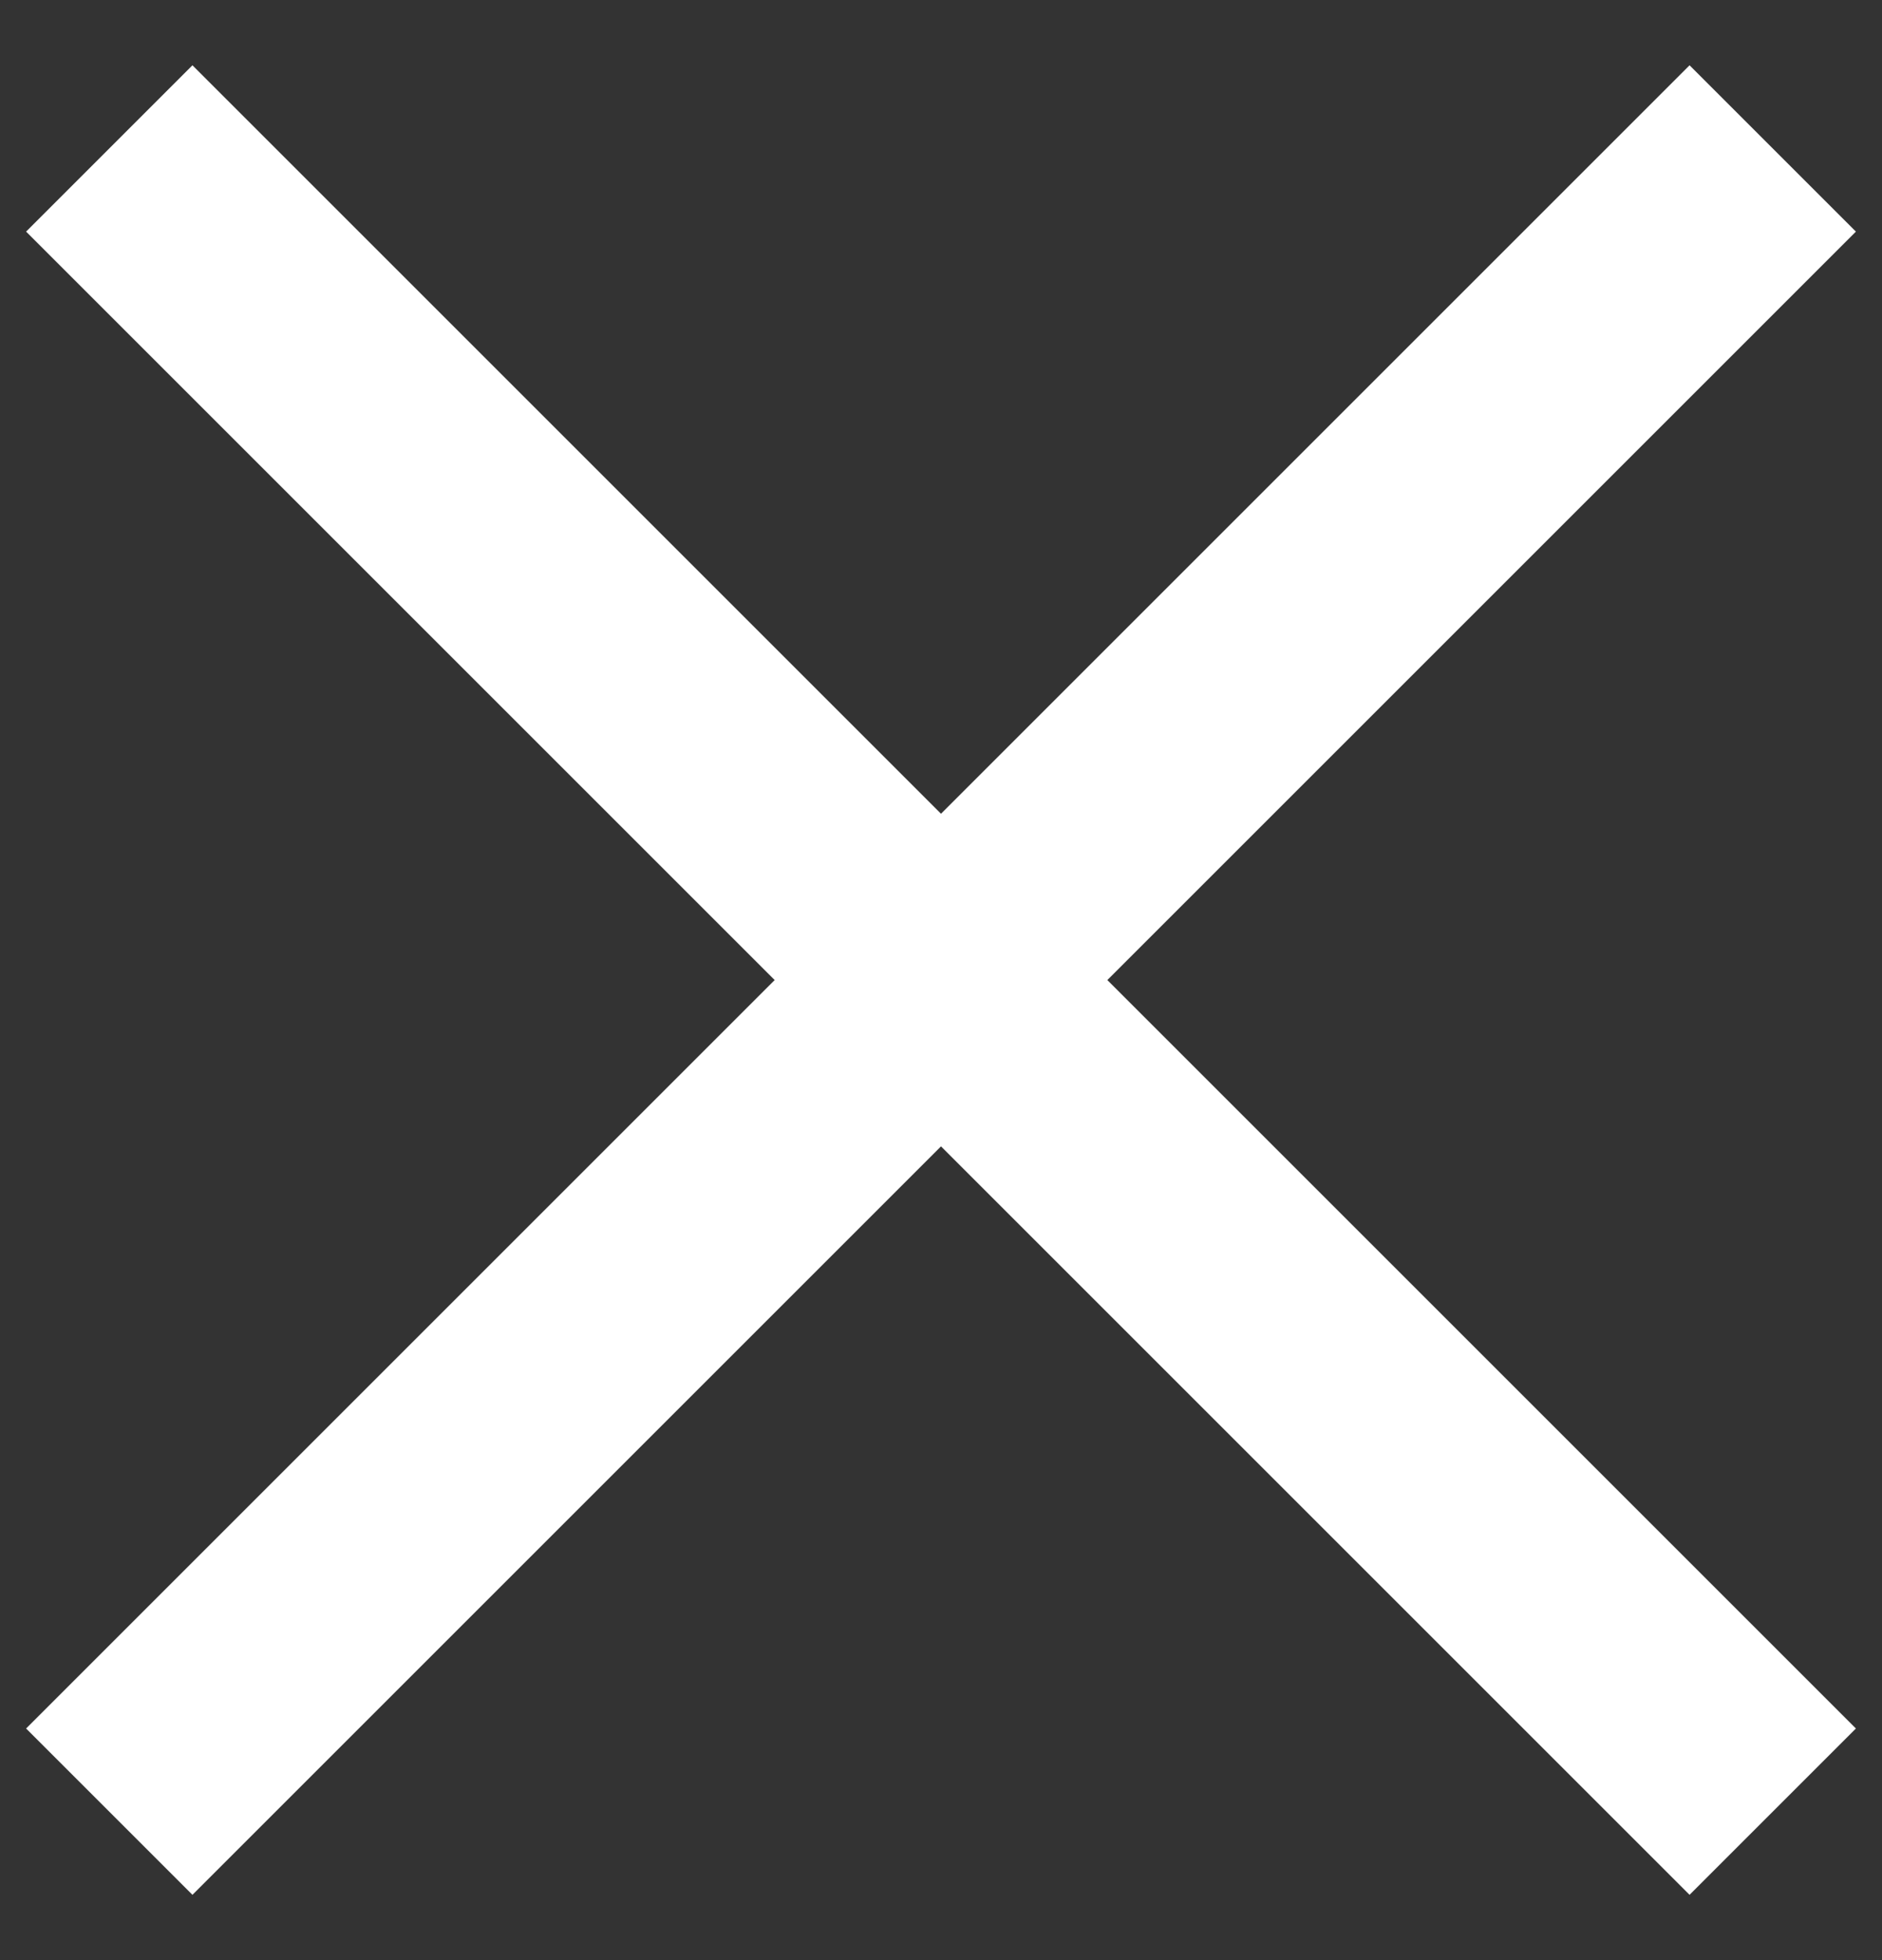
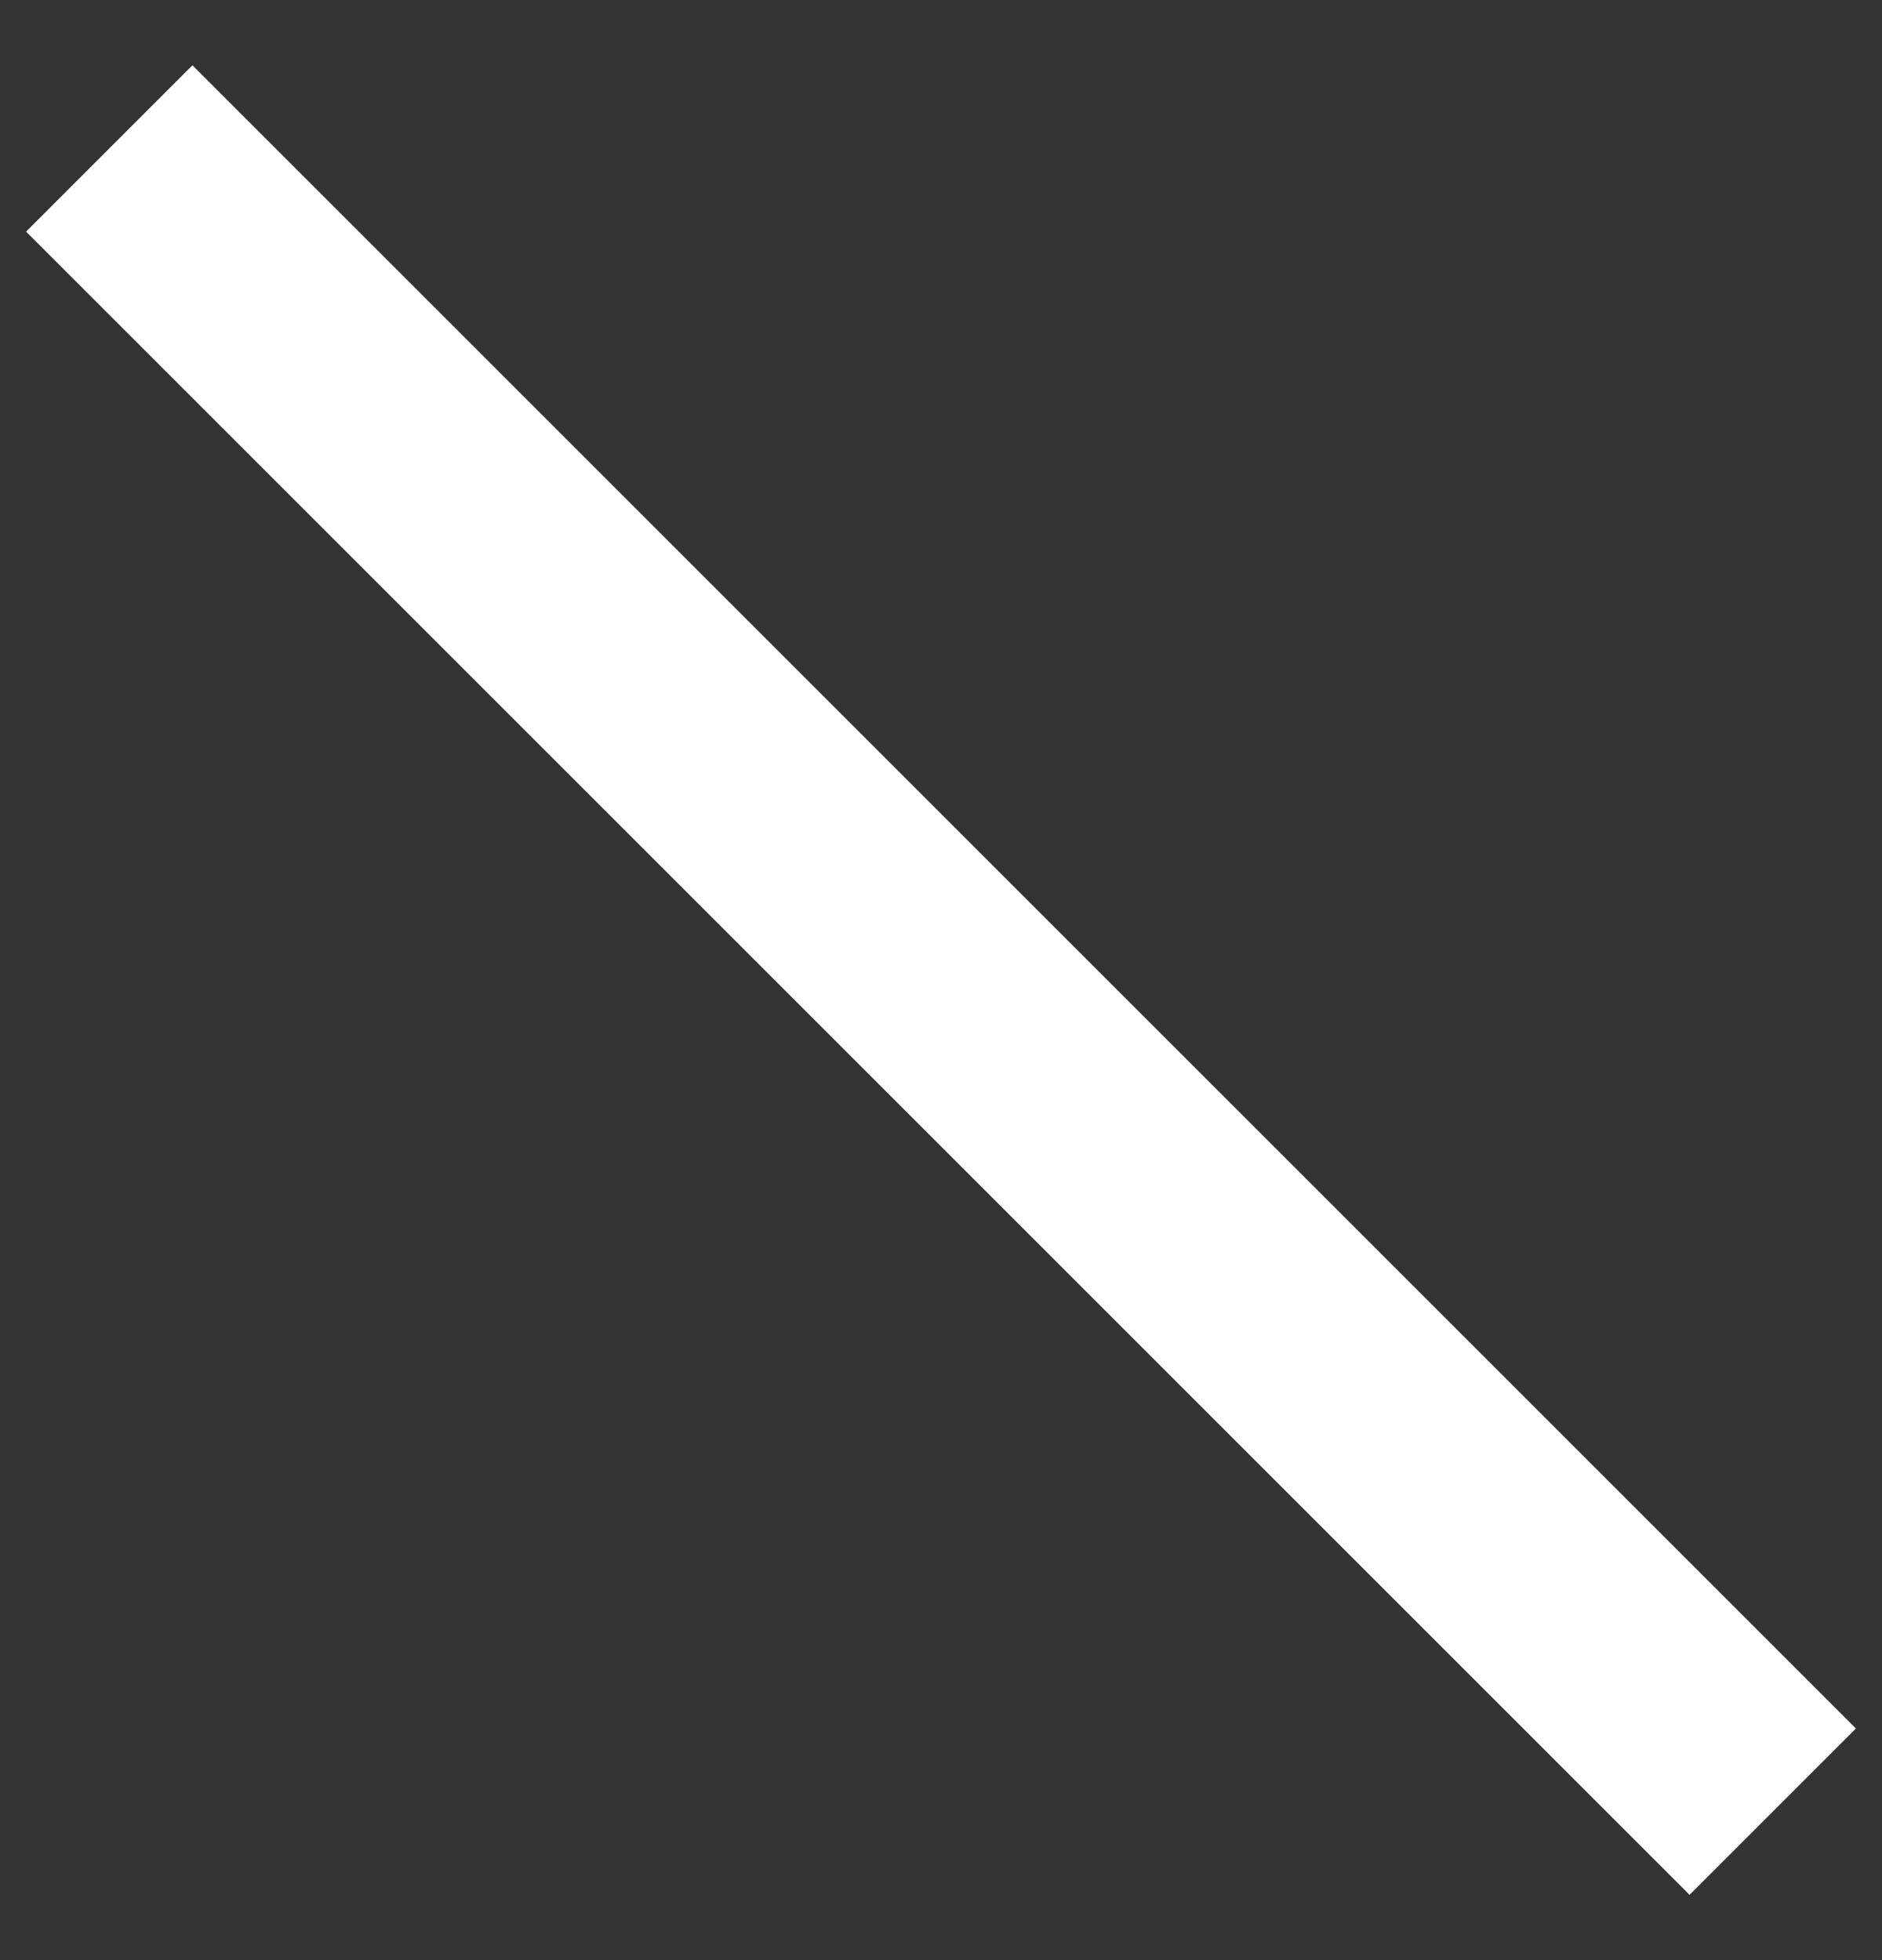
<svg xmlns="http://www.w3.org/2000/svg" width="24" height="25" viewBox="0 0 24 25">
  <rect x="0" y="0" width="24" height="25" fill="#333333" stroke="none" />
  <g fill="#FFF" transform="translate(-4 -4)">
    <rect width="30" height="3" x="1" y="15" transform="rotate(45 16 16.5)" />
-     <rect width="30" height="3" x="1" y="15" transform="rotate(-45 16 16.5)" />
  </g>
</svg>